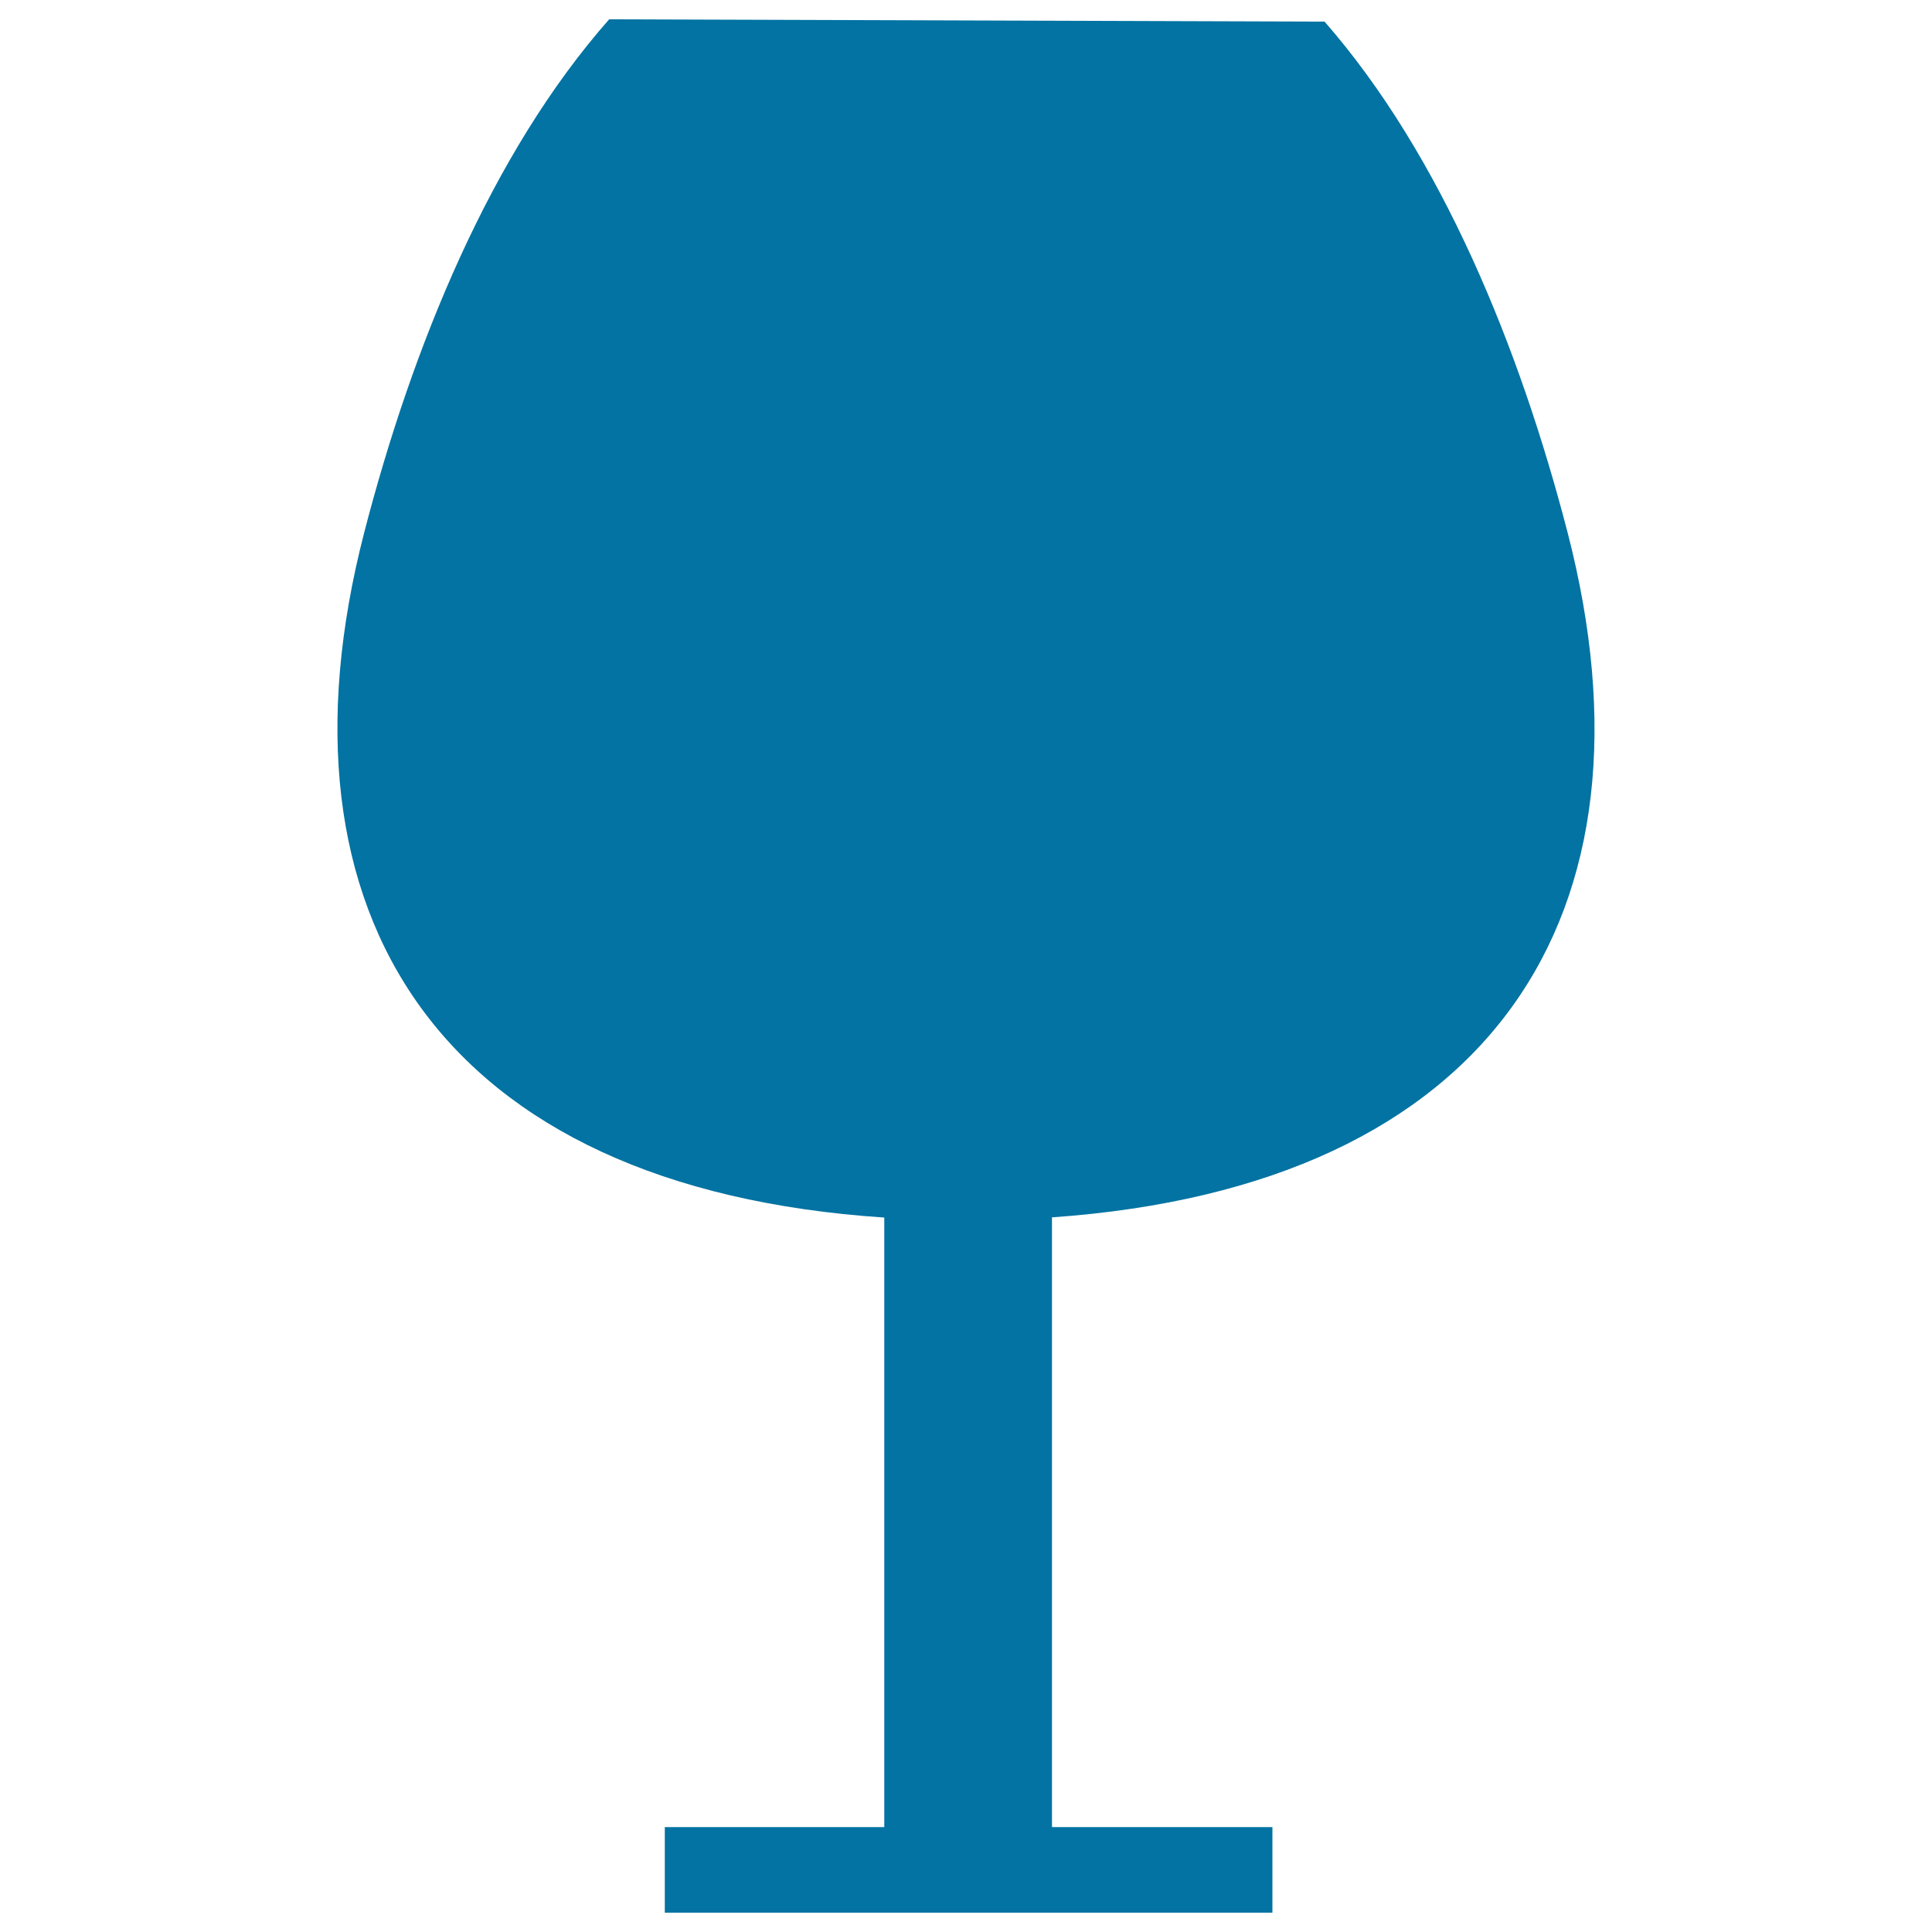
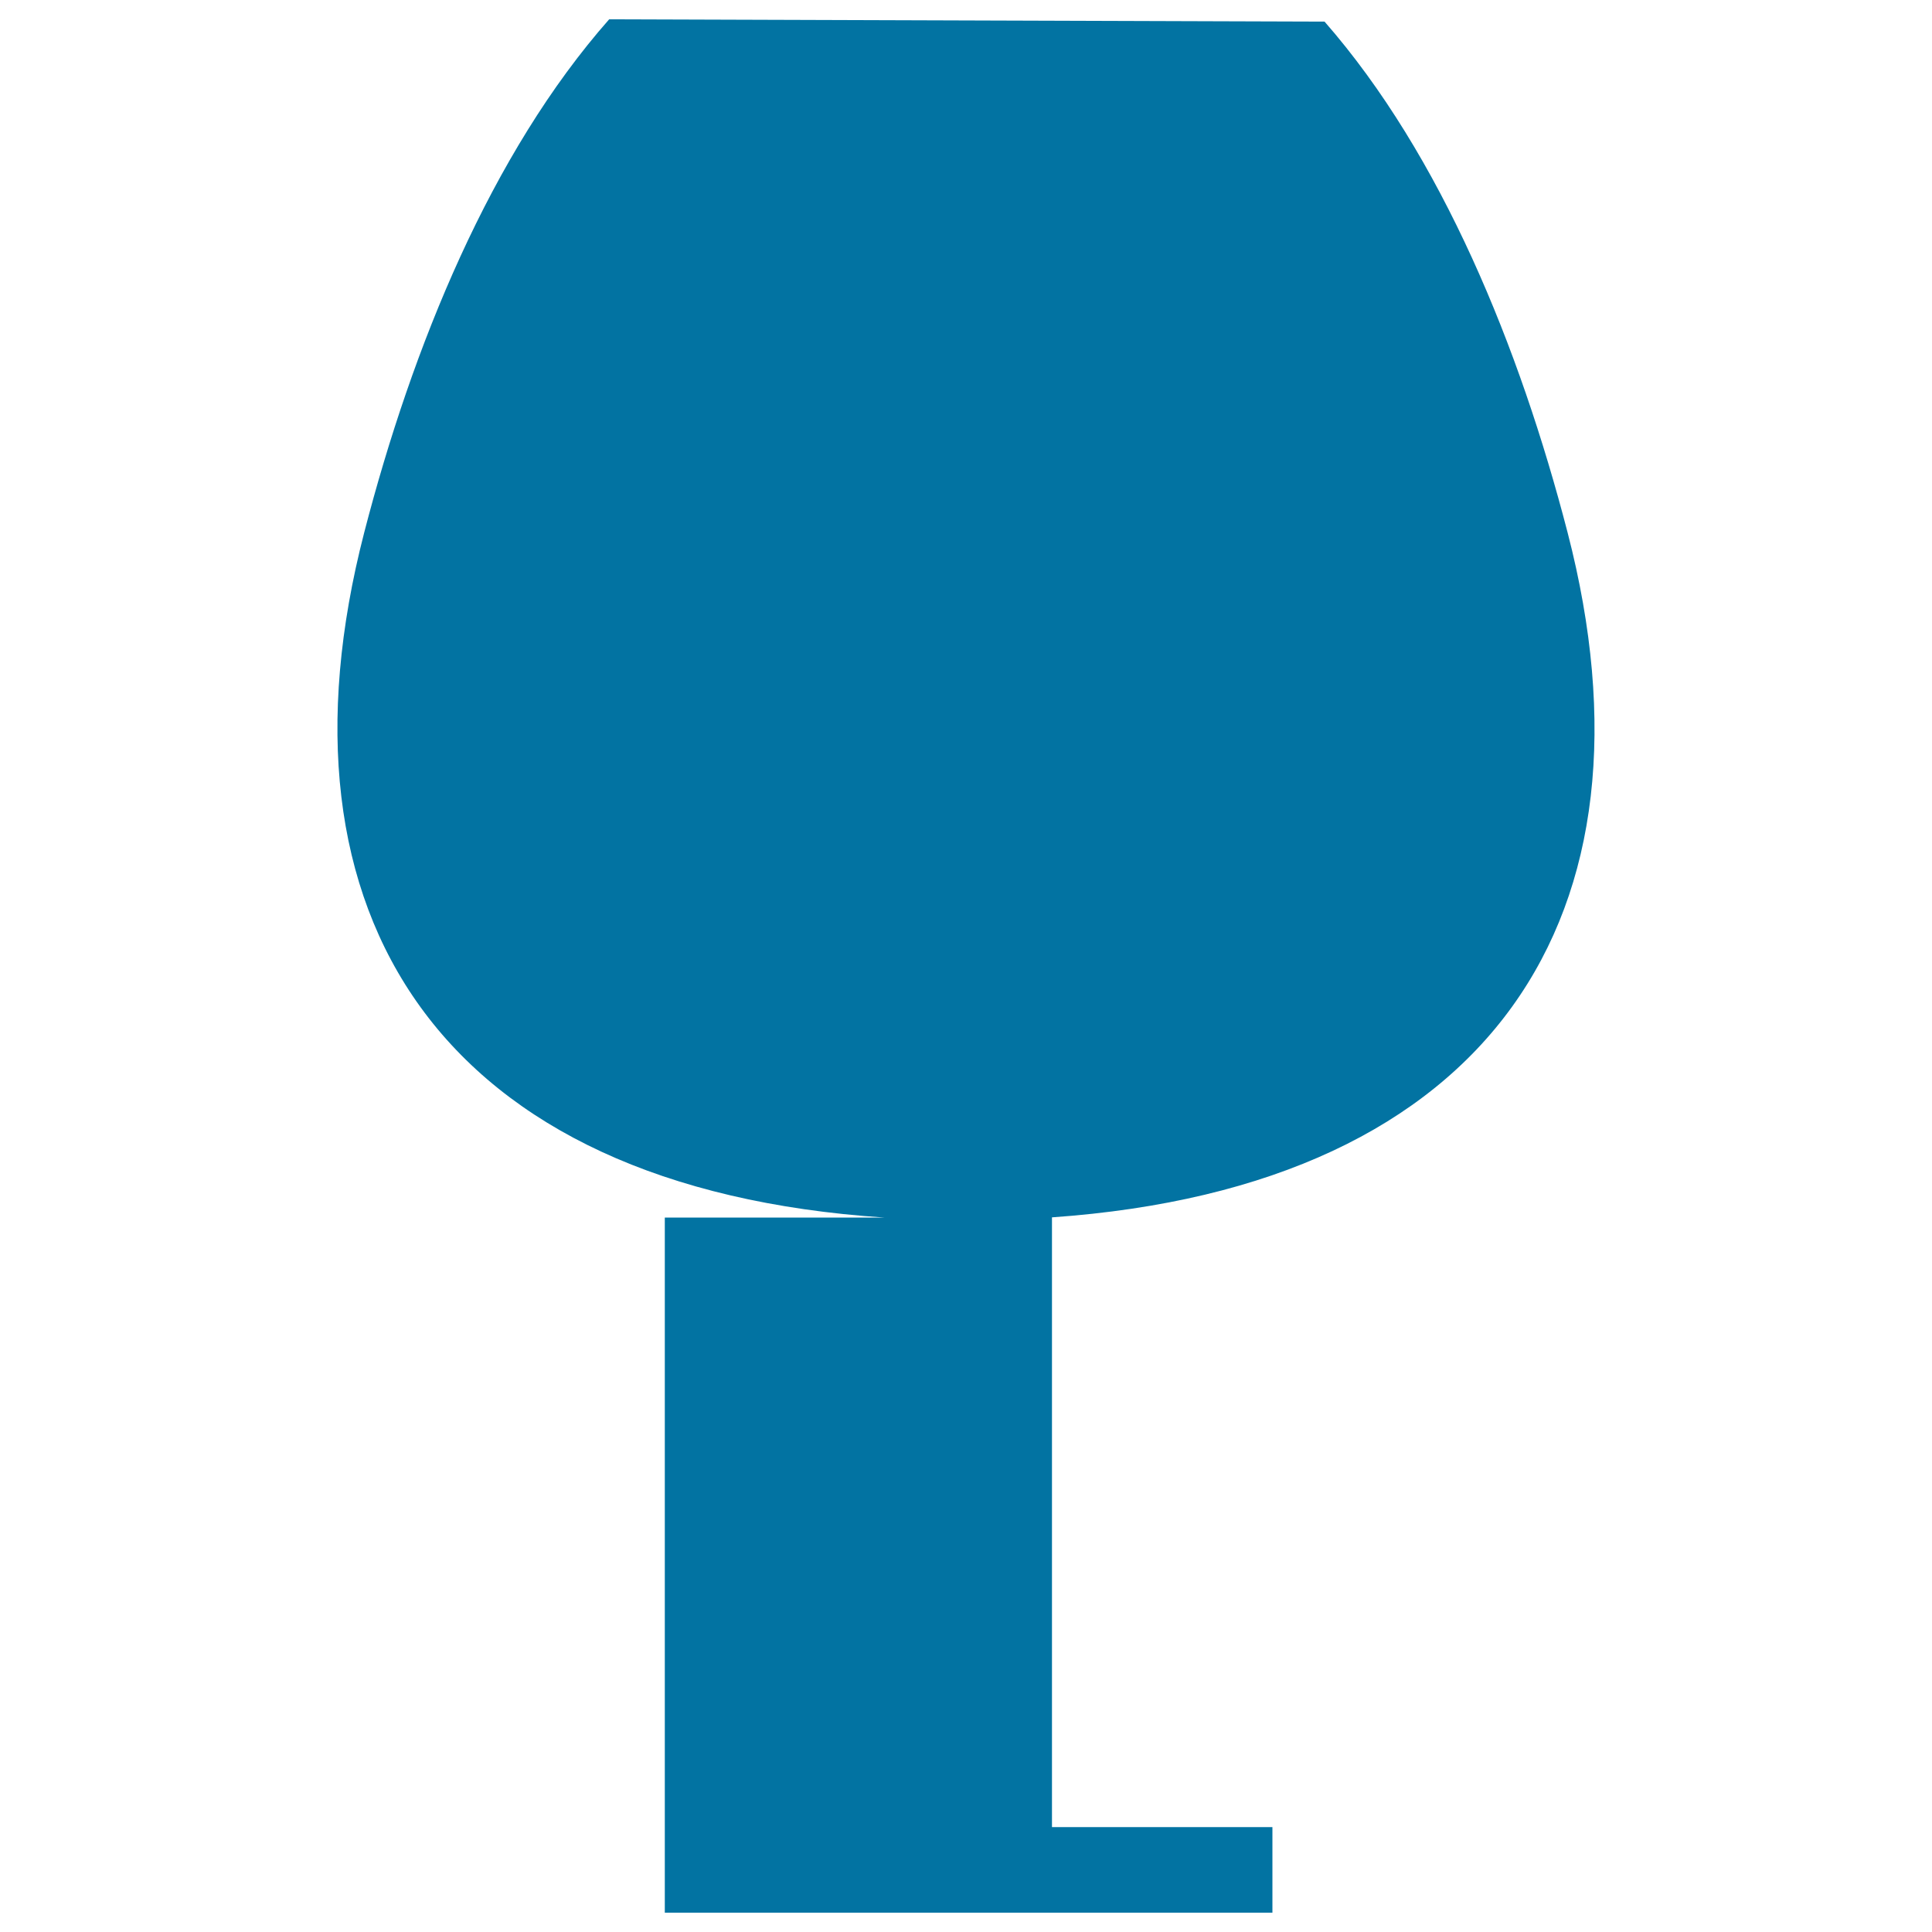
<svg xmlns="http://www.w3.org/2000/svg" viewBox="0 0 1000 1000" style="fill:#0273a2">
  <title>Drink Glass Black Silhouette SVG icon</title>
  <g>
-     <path d="M811.4,275.7c-24.8-95.7-65.2-195.2-125.8-264.5L315.3,10c-61.2,69.4-101.9,169.4-126.8,265.7C137.4,473.4,227.8,615,457.7,630.2v315.5H344.1V990h314.5v-44.3H544.5V630.1C772.8,614.1,862.5,473.2,811.4,275.7z" />
+     <path d="M811.4,275.7c-24.8-95.7-65.2-195.2-125.8-264.5L315.3,10c-61.2,69.4-101.9,169.4-126.8,265.7C137.4,473.4,227.8,615,457.7,630.2H344.1V990h314.5v-44.3H544.5V630.1C772.8,614.1,862.5,473.2,811.4,275.7z" />
  </g>
</svg>